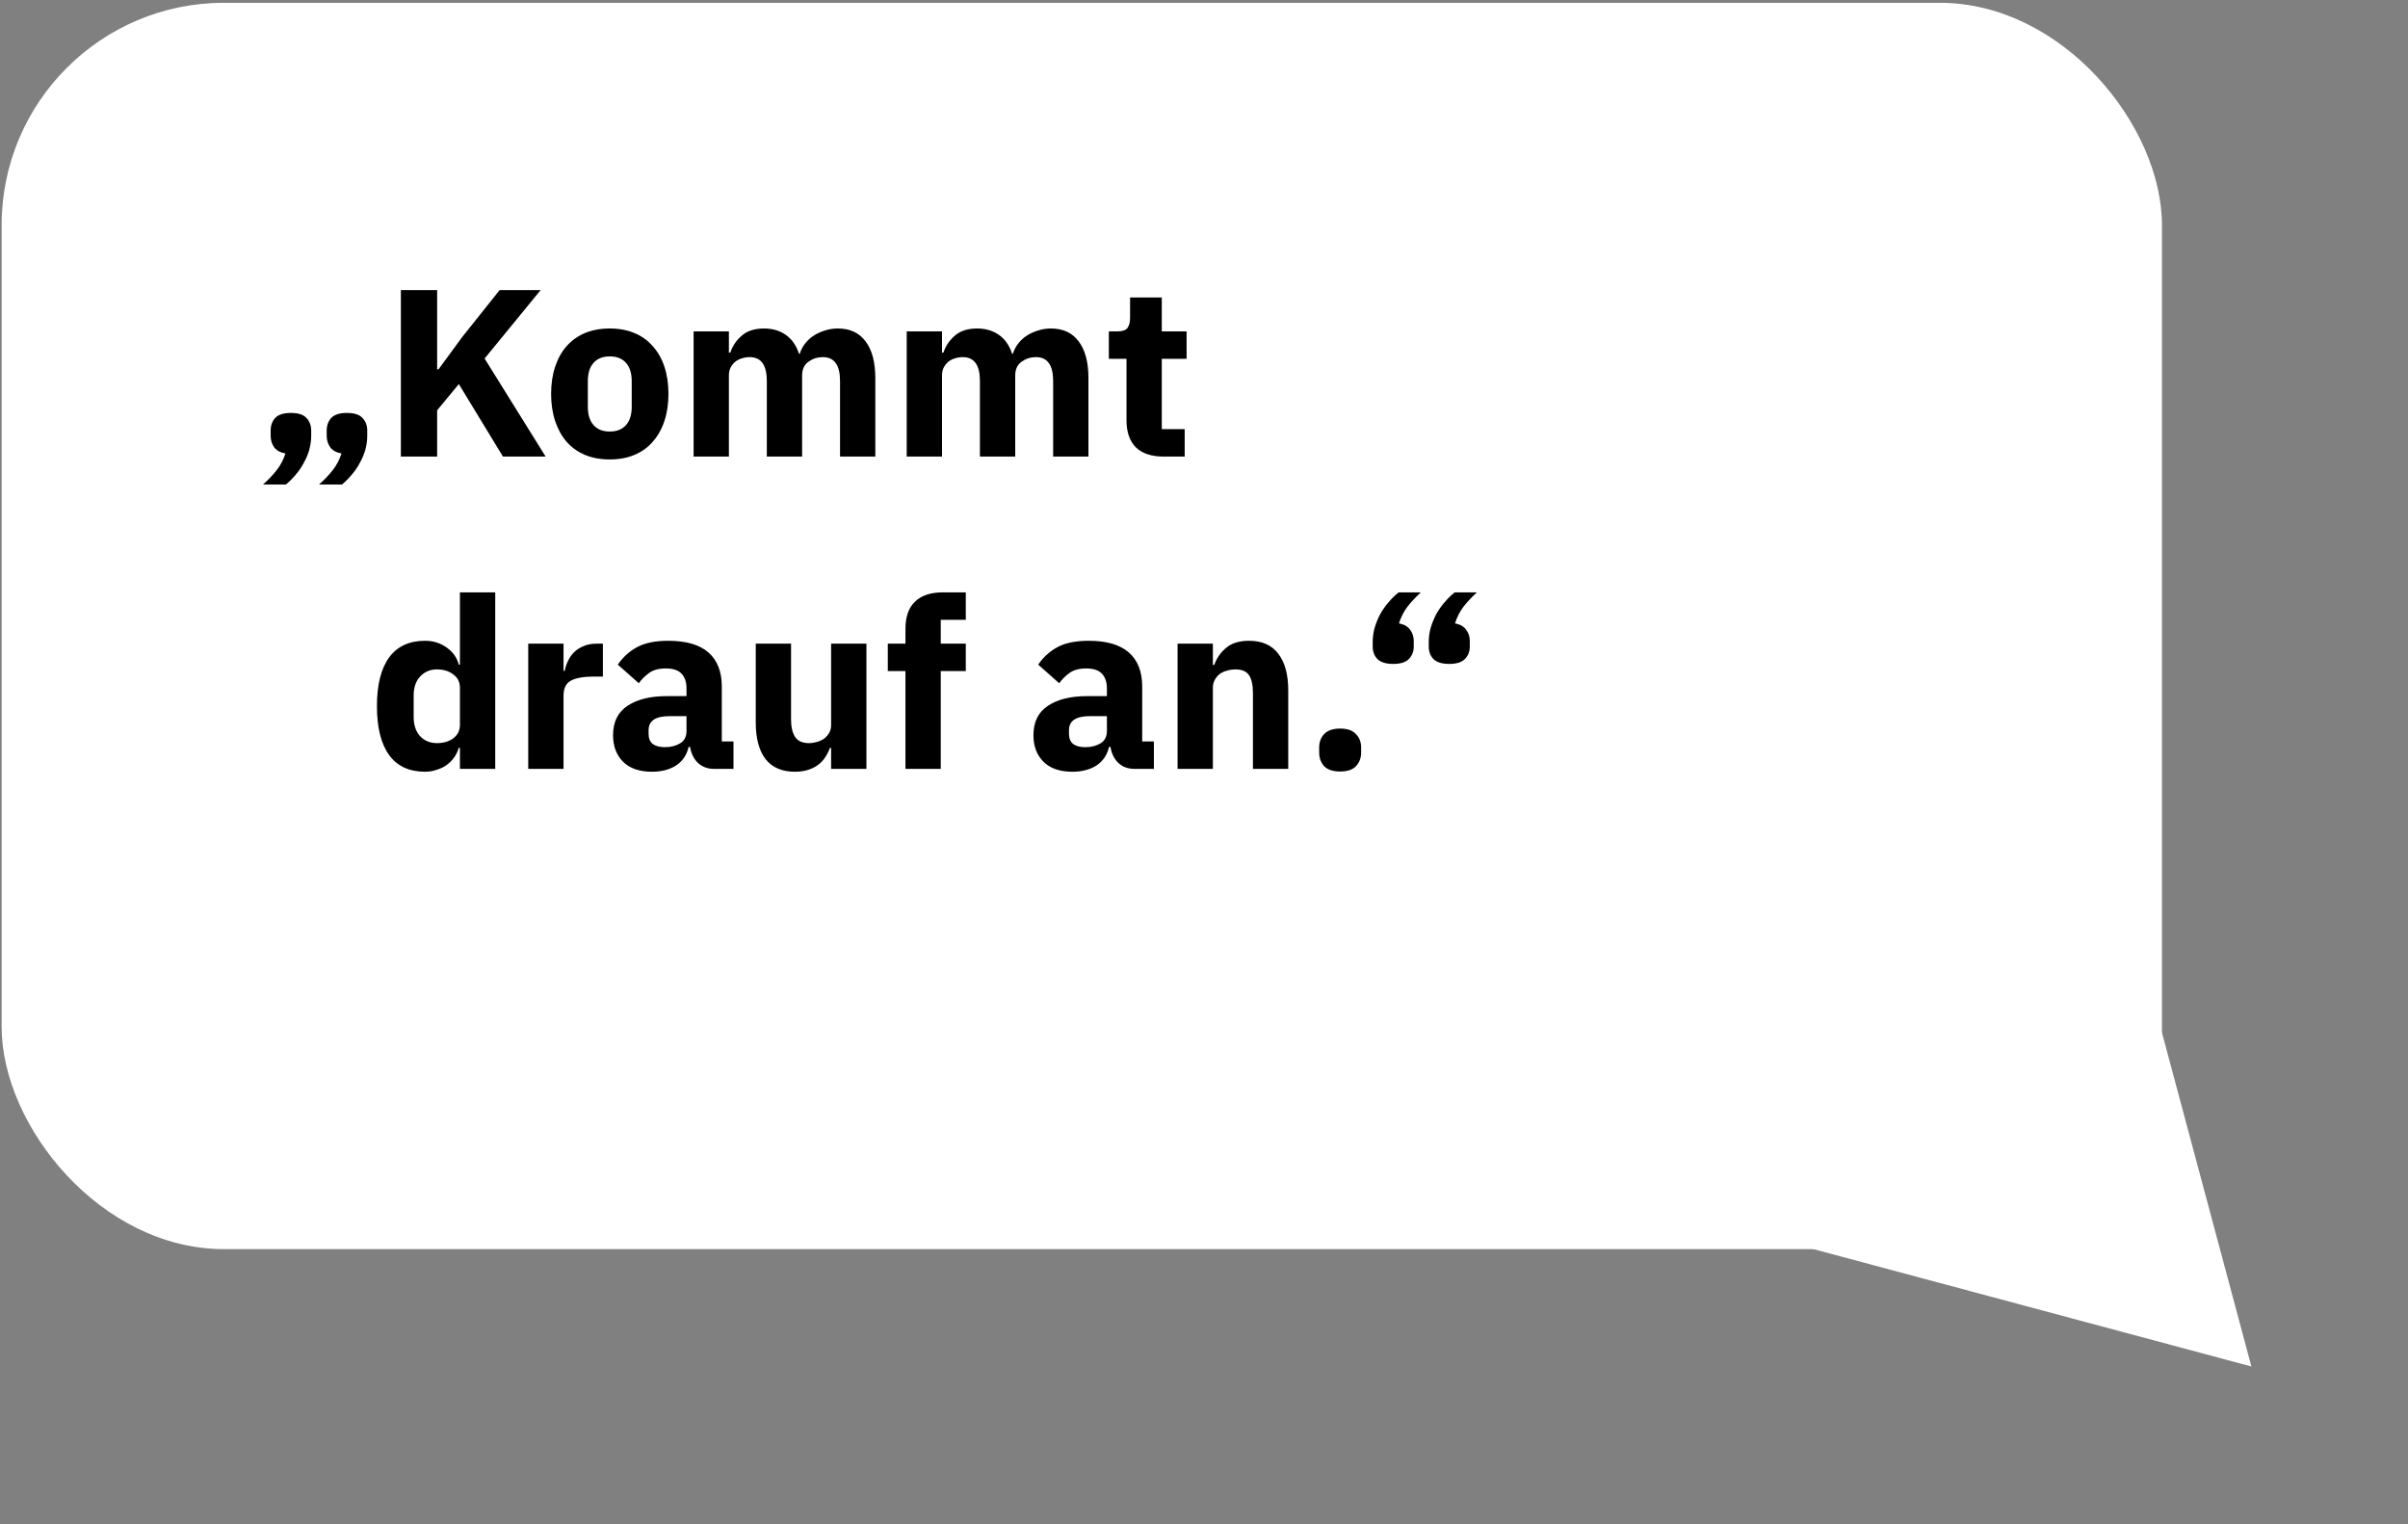
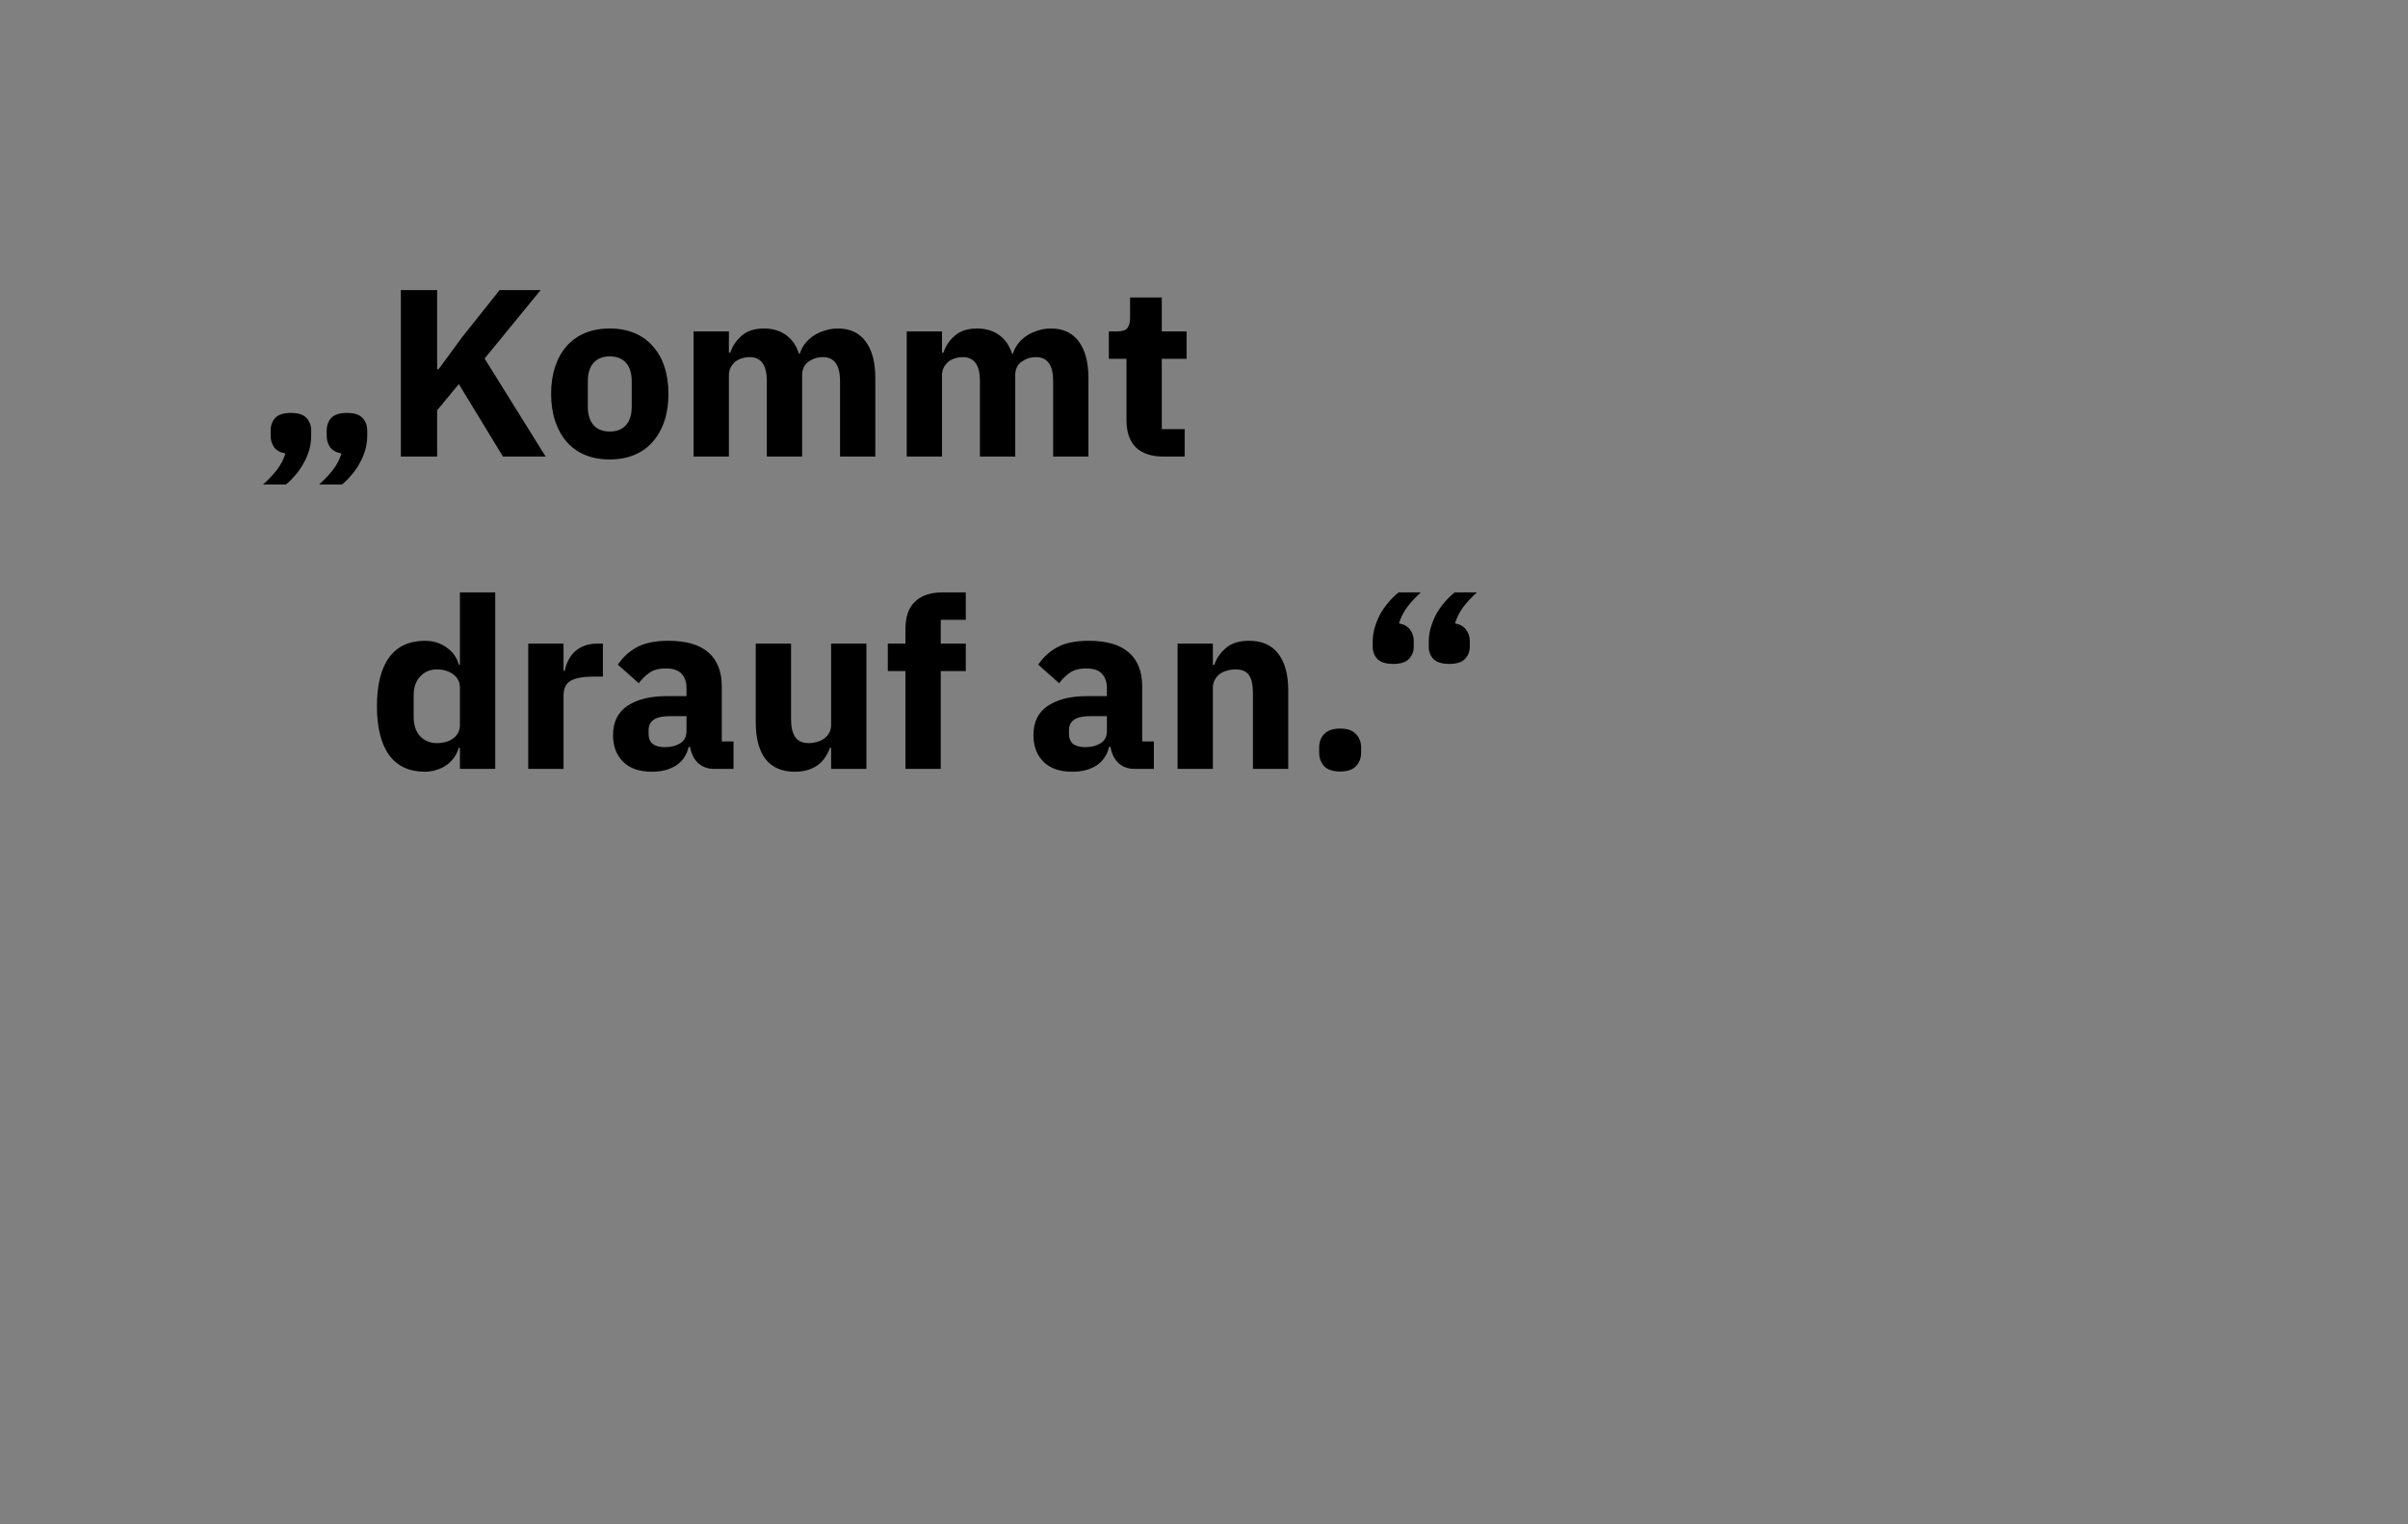
<svg xmlns="http://www.w3.org/2000/svg" width="455" height="288" viewBox="0 0 455 288" fill="none">
  <rect x="0" y="0" width="455" height="288" fill="#808080" stroke="none" />
-   <rect x="0.309" y="0.529" width="408.199" height="235.463" rx="42" fill="white" />
-   <path d="M331.444 232.987L400.232 164.199L425.41 258.165L331.444 232.987Z" fill="white" />
  <path d="M54.971 78.014C56.353 78.014 57.329 78.329 57.9 78.96C58.501 79.591 58.801 80.387 58.801 81.349V82.34C58.801 83.211 58.681 84.082 58.441 84.954C58.2 85.825 57.855 86.651 57.404 87.432C56.984 88.243 56.473 88.994 55.872 89.685C55.301 90.376 54.685 90.992 54.025 91.533H49.698C50.72 90.632 51.591 89.715 52.312 88.784C53.033 87.853 53.574 86.816 53.934 85.675C52.943 85.494 52.222 85.089 51.771 84.458C51.351 83.827 51.141 83.121 51.141 82.34V81.349C51.141 80.387 51.426 79.591 51.997 78.96C52.597 78.329 53.589 78.014 54.971 78.014ZM65.561 78.014C66.943 78.014 67.919 78.329 68.49 78.96C69.091 79.591 69.391 80.387 69.391 81.349V82.34C69.391 83.211 69.271 84.082 69.031 84.954C68.791 85.825 68.445 86.651 67.995 87.432C67.574 88.243 67.063 88.994 66.462 89.685C65.891 90.376 65.276 90.992 64.615 91.533H60.288C61.31 90.632 62.181 89.715 62.902 88.784C63.623 87.853 64.164 86.816 64.525 85.675C63.533 85.494 62.812 85.089 62.361 84.458C61.941 83.827 61.731 83.121 61.731 82.34V81.349C61.731 80.387 62.016 79.591 62.587 78.96C63.188 78.329 64.179 78.014 65.561 78.014ZM86.699 72.561L82.598 77.518V86.26H75.748V54.806H82.598V69.767H82.869L87.33 63.683L94.405 54.806H102.156L91.566 67.739L103.102 86.26H95.036L86.699 72.561ZM115.22 86.801C113.478 86.801 111.915 86.516 110.534 85.945C109.182 85.374 108.025 84.548 107.064 83.466C106.132 82.385 105.411 81.078 104.9 79.546C104.39 78.014 104.134 76.301 104.134 74.409C104.134 72.516 104.39 70.803 104.9 69.271C105.411 67.739 106.132 66.447 107.064 65.396C108.025 64.314 109.182 63.488 110.534 62.917C111.915 62.346 113.478 62.061 115.22 62.061C116.963 62.061 118.51 62.346 119.862 62.917C121.244 63.488 122.4 64.314 123.332 65.396C124.293 66.447 125.029 67.739 125.54 69.271C126.051 70.803 126.306 72.516 126.306 74.409C126.306 76.301 126.051 78.014 125.54 79.546C125.029 81.078 124.293 82.385 123.332 83.466C122.4 84.548 121.244 85.374 119.862 85.945C118.51 86.516 116.963 86.801 115.22 86.801ZM115.22 81.529C116.542 81.529 117.564 81.123 118.285 80.312C119.006 79.501 119.366 78.344 119.366 76.842V72.02C119.366 70.518 119.006 69.361 118.285 68.55C117.564 67.739 116.542 67.334 115.22 67.334C113.898 67.334 112.877 67.739 112.156 68.55C111.435 69.361 111.074 70.518 111.074 72.02V76.842C111.074 78.344 111.435 79.501 112.156 80.312C112.877 81.123 113.898 81.529 115.22 81.529ZM131.058 86.26V62.602H137.728V66.612H137.998C138.419 65.351 139.14 64.284 140.161 63.413C141.183 62.512 142.58 62.061 144.352 62.061C145.974 62.061 147.356 62.467 148.498 63.278C149.64 64.089 150.466 65.275 150.977 66.838H151.112C151.322 66.177 151.638 65.561 152.058 64.99C152.509 64.389 153.05 63.879 153.681 63.458C154.311 63.037 155.017 62.707 155.799 62.467C156.58 62.196 157.421 62.061 158.322 62.061C160.605 62.061 162.348 62.872 163.55 64.494C164.781 66.117 165.397 68.43 165.397 71.434V86.26H158.728V71.975C158.728 68.971 157.646 67.469 155.483 67.469C154.492 67.469 153.59 67.754 152.779 68.325C151.968 68.896 151.562 69.767 151.562 70.939V86.26H144.893V71.975C144.893 68.971 143.811 67.469 141.648 67.469C141.168 67.469 140.687 67.544 140.206 67.694C139.756 67.814 139.335 68.025 138.944 68.325C138.584 68.625 138.284 69.001 138.043 69.451C137.833 69.872 137.728 70.368 137.728 70.939V86.26H131.058ZM171.326 86.26V62.602H177.995V66.612H178.266C178.686 65.351 179.407 64.284 180.429 63.413C181.45 62.512 182.847 62.061 184.62 62.061C186.242 62.061 187.624 62.467 188.766 63.278C189.907 64.089 190.733 65.275 191.244 66.838H191.379C191.59 66.177 191.905 65.561 192.326 64.99C192.776 64.389 193.317 63.879 193.948 63.458C194.579 63.037 195.285 62.707 196.066 62.467C196.847 62.196 197.688 62.061 198.59 62.061C200.873 62.061 202.615 62.872 203.817 64.494C205.049 66.117 205.665 68.43 205.665 71.434V86.26H198.995V71.975C198.995 68.971 197.914 67.469 195.751 67.469C194.759 67.469 193.858 67.754 193.047 68.325C192.236 68.896 191.83 69.767 191.83 70.939V86.26H185.16V71.975C185.16 68.971 184.079 67.469 181.916 67.469C181.435 67.469 180.954 67.544 180.474 67.694C180.023 67.814 179.602 68.025 179.212 68.325C178.851 68.625 178.551 69.001 178.311 69.451C178.1 69.872 177.995 70.368 177.995 70.939V86.26H171.326ZM219.885 86.26C217.572 86.26 215.814 85.675 214.612 84.503C213.441 83.331 212.855 81.619 212.855 79.366V67.784H209.52V62.602H211.188C212.089 62.602 212.705 62.391 213.035 61.971C213.366 61.52 213.531 60.889 213.531 60.078V56.203H219.524V62.602H224.211V67.784H219.524V81.078H223.851V86.26H219.885ZM86.906 141.295H86.681C86.501 141.926 86.215 142.527 85.825 143.097C85.434 143.638 84.953 144.119 84.382 144.539C83.842 144.93 83.211 145.23 82.49 145.441C81.799 145.681 81.078 145.801 80.327 145.801C77.322 145.801 75.054 144.75 73.522 142.647C71.99 140.514 71.224 137.434 71.224 133.409C71.224 129.383 71.99 126.318 73.522 124.215C75.054 122.112 77.322 121.061 80.327 121.061C81.859 121.061 83.211 121.482 84.382 122.323C85.584 123.164 86.35 124.245 86.681 125.567H86.906V111.913H93.576V145.26H86.906V141.295ZM82.535 140.394C83.797 140.394 84.833 140.093 85.644 139.492C86.486 138.861 86.906 138.005 86.906 136.924V129.939C86.906 128.857 86.486 128.016 85.644 127.415C84.833 126.784 83.797 126.469 82.535 126.469C81.273 126.469 80.222 126.919 79.38 127.821C78.569 128.692 78.164 129.879 78.164 131.381V135.482C78.164 136.984 78.569 138.185 79.38 139.087C80.222 139.958 81.273 140.394 82.535 140.394ZM99.812 145.26V121.602H106.482V126.739H106.707C106.827 126.078 107.038 125.447 107.338 124.846C107.639 124.215 108.029 123.66 108.51 123.179C109.021 122.698 109.621 122.323 110.312 122.052C111.003 121.752 111.815 121.602 112.746 121.602H113.918V127.821H112.25C110.297 127.821 108.84 128.076 107.879 128.587C106.948 129.097 106.482 130.044 106.482 131.426V145.26H99.812ZM134.901 145.26C133.699 145.26 132.692 144.885 131.881 144.134C131.1 143.383 130.605 142.376 130.394 141.115H130.124C129.763 142.647 128.967 143.818 127.735 144.63C126.504 145.411 124.986 145.801 123.184 145.801C120.811 145.801 118.993 145.17 117.731 143.909C116.469 142.647 115.838 140.979 115.838 138.906C115.838 136.413 116.74 134.565 118.542 133.364C120.375 132.132 122.853 131.516 125.978 131.516H129.718V130.029C129.718 128.887 129.418 127.986 128.817 127.325C128.216 126.634 127.21 126.288 125.798 126.288C124.476 126.288 123.424 126.574 122.643 127.145C121.862 127.715 121.216 128.361 120.705 129.082L116.74 125.567C117.701 124.155 118.903 123.059 120.345 122.278C121.817 121.467 123.8 121.061 126.293 121.061C129.658 121.061 132.182 121.797 133.864 123.269C135.547 124.741 136.388 126.889 136.388 129.713V140.078H138.596V145.26H134.901ZM125.662 141.16C126.774 141.16 127.72 140.919 128.502 140.439C129.313 139.958 129.718 139.177 129.718 138.095V135.301H126.474C123.86 135.301 122.553 136.188 122.553 137.96V138.636C122.553 139.507 122.823 140.153 123.364 140.574C123.905 140.964 124.671 141.16 125.662 141.16ZM157.042 141.295H156.817C156.607 141.896 156.321 142.467 155.961 143.007C155.63 143.548 155.195 144.029 154.654 144.449C154.113 144.87 153.467 145.2 152.716 145.441C151.995 145.681 151.154 145.801 150.193 145.801C147.759 145.801 145.911 145.005 144.65 143.413C143.418 141.791 142.802 139.477 142.802 136.473V121.602H149.472V135.887C149.472 137.329 149.727 138.441 150.238 139.222C150.748 140.003 151.62 140.394 152.851 140.394C153.362 140.394 153.873 140.318 154.384 140.168C154.894 140.018 155.345 139.808 155.736 139.537C156.126 139.237 156.442 138.876 156.682 138.456C156.922 138.035 157.042 137.539 157.042 136.969V121.602H163.712V145.26H157.042V141.295ZM171.089 126.784H167.754V121.602H171.089V118.808C171.089 116.524 171.69 114.812 172.892 113.67C174.093 112.499 175.851 111.913 178.164 111.913H182.49V117.095H177.759V121.602H182.49V126.784H177.759V145.26H171.089V126.784ZM214.335 145.26C213.134 145.26 212.127 144.885 211.316 144.134C210.535 143.383 210.039 142.376 209.829 141.115H209.559C209.198 142.647 208.402 143.818 207.17 144.63C205.938 145.411 204.421 145.801 202.619 145.801C200.245 145.801 198.428 145.17 197.166 143.909C195.904 142.647 195.273 140.979 195.273 138.906C195.273 136.413 196.174 134.565 197.977 133.364C199.81 132.132 202.288 131.516 205.413 131.516H209.153V130.029C209.153 128.887 208.853 127.986 208.252 127.325C207.651 126.634 206.644 126.288 205.232 126.288C203.91 126.288 202.859 126.574 202.078 127.145C201.297 127.715 200.651 128.361 200.14 129.082L196.174 125.567C197.136 124.155 198.338 123.059 199.78 122.278C201.252 121.467 203.235 121.061 205.728 121.061C209.093 121.061 211.616 121.797 213.299 123.269C214.981 124.741 215.822 126.889 215.822 129.713V140.078H218.031V145.26H214.335ZM205.097 141.16C206.209 141.16 207.155 140.919 207.936 140.439C208.747 139.958 209.153 139.177 209.153 138.095V135.301H205.908C203.295 135.301 201.988 136.188 201.988 137.96V138.636C201.988 139.507 202.258 140.153 202.799 140.574C203.34 140.964 204.106 141.16 205.097 141.16ZM222.507 145.26V121.602H229.177V125.612H229.447C229.868 124.381 230.604 123.314 231.655 122.413C232.707 121.512 234.164 121.061 236.026 121.061C238.46 121.061 240.293 121.872 241.524 123.494C242.786 125.117 243.417 127.43 243.417 130.434V145.26H236.747V130.975C236.747 129.443 236.507 128.316 236.026 127.595C235.546 126.844 234.69 126.469 233.458 126.469C232.917 126.469 232.391 126.544 231.881 126.694C231.37 126.814 230.904 127.024 230.484 127.325C230.093 127.625 229.778 128.001 229.537 128.451C229.297 128.872 229.177 129.368 229.177 129.939V145.26H222.507ZM253.228 145.756C251.876 145.756 250.869 145.426 250.208 144.765C249.577 144.074 249.262 143.203 249.262 142.151V141.25C249.262 140.198 249.577 139.342 250.208 138.681C250.869 137.99 251.876 137.645 253.228 137.645C254.58 137.645 255.571 137.99 256.202 138.681C256.863 139.342 257.193 140.198 257.193 141.25V142.151C257.193 143.203 256.863 144.074 256.202 144.765C255.571 145.426 254.58 145.756 253.228 145.756ZM263.254 125.432C261.902 125.432 260.911 125.132 260.28 124.531C259.679 123.9 259.379 123.119 259.379 122.188V121.241C259.379 120.37 259.499 119.499 259.739 118.627C260.009 117.726 260.355 116.87 260.776 116.059C261.226 115.248 261.752 114.497 262.353 113.806C262.954 113.085 263.6 112.454 264.291 111.913H268.482C267.49 112.814 266.634 113.73 265.913 114.662C265.222 115.593 264.696 116.63 264.336 117.771C265.297 117.952 266.003 118.357 266.454 118.988C266.904 119.589 267.13 120.28 267.13 121.061V122.188C267.13 123.119 266.814 123.9 266.183 124.531C265.582 125.132 264.606 125.432 263.254 125.432ZM273.844 125.432C272.492 125.432 271.501 125.132 270.87 124.531C270.269 123.9 269.969 123.119 269.969 122.188V121.241C269.969 120.37 270.089 119.499 270.329 118.627C270.6 117.726 270.945 116.87 271.366 116.059C271.816 115.248 272.342 114.497 272.943 113.806C273.544 113.085 274.19 112.454 274.881 111.913H279.072C278.08 112.814 277.224 113.73 276.503 114.662C275.812 115.593 275.286 116.63 274.926 117.771C275.887 117.952 276.593 118.357 277.044 118.988C277.494 119.589 277.72 120.28 277.72 121.061V122.188C277.72 123.119 277.404 123.9 276.773 124.531C276.173 125.132 275.196 125.432 273.844 125.432Z" fill="black" />
</svg>